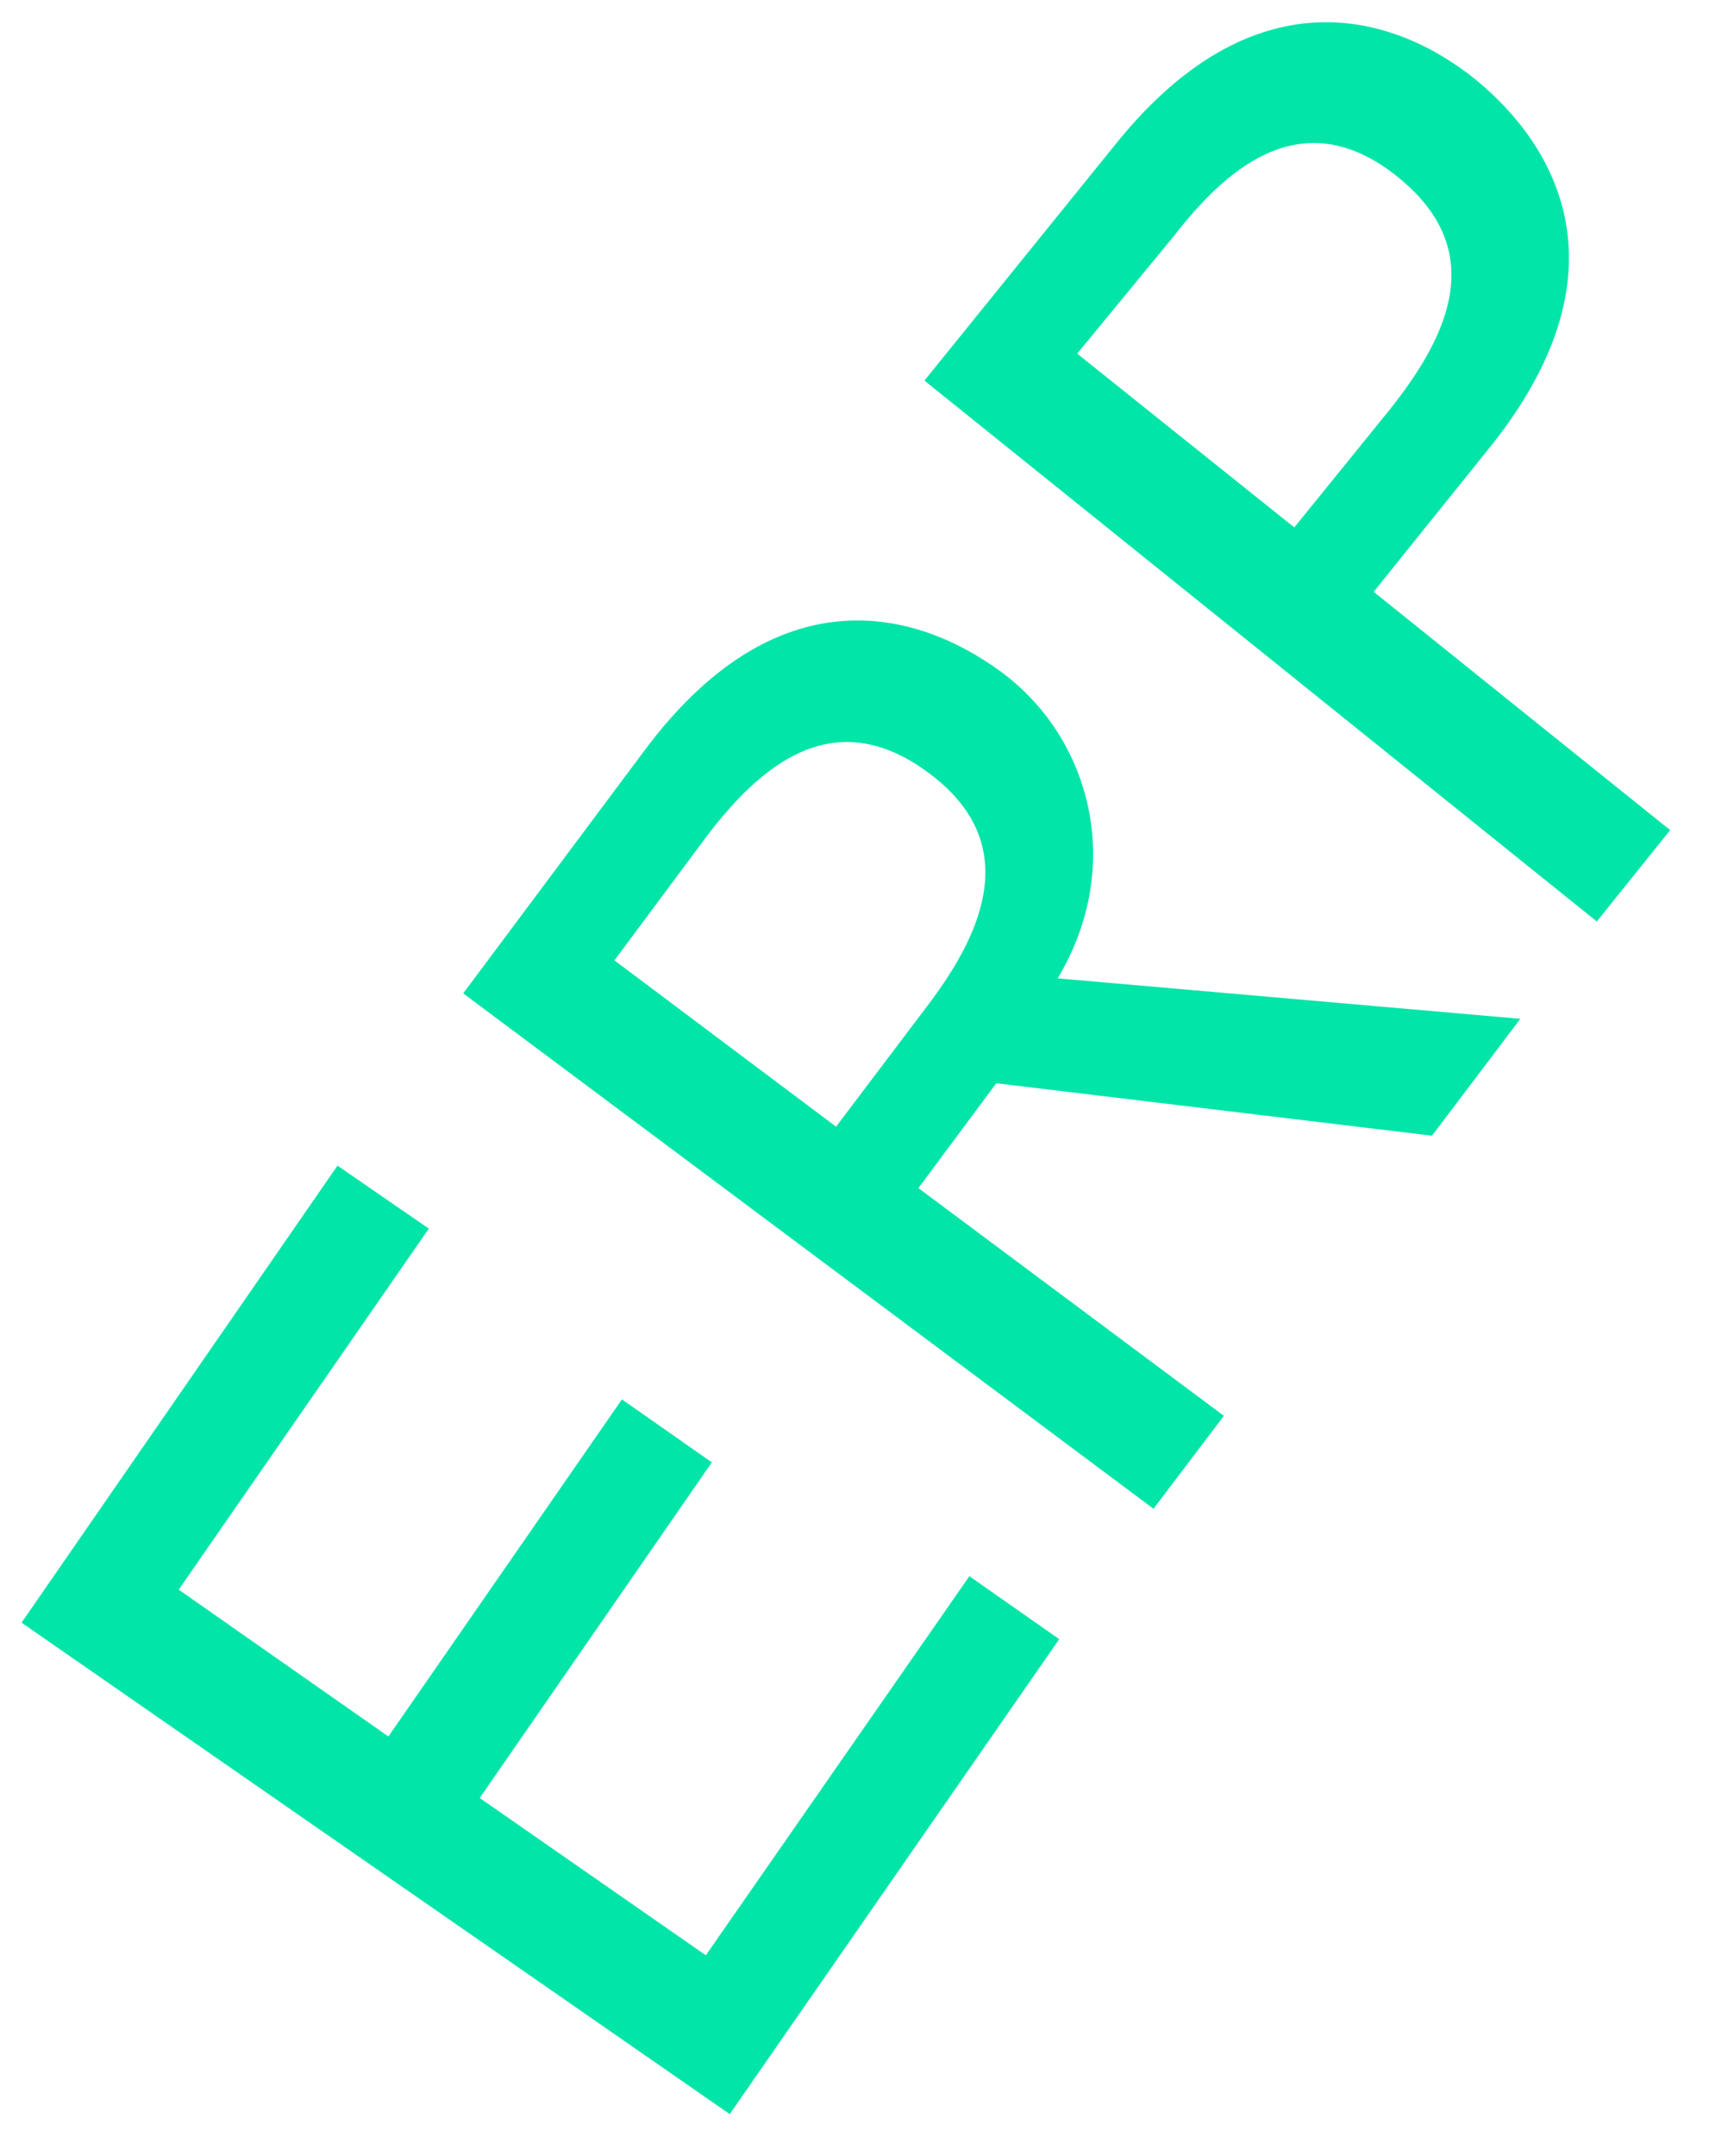
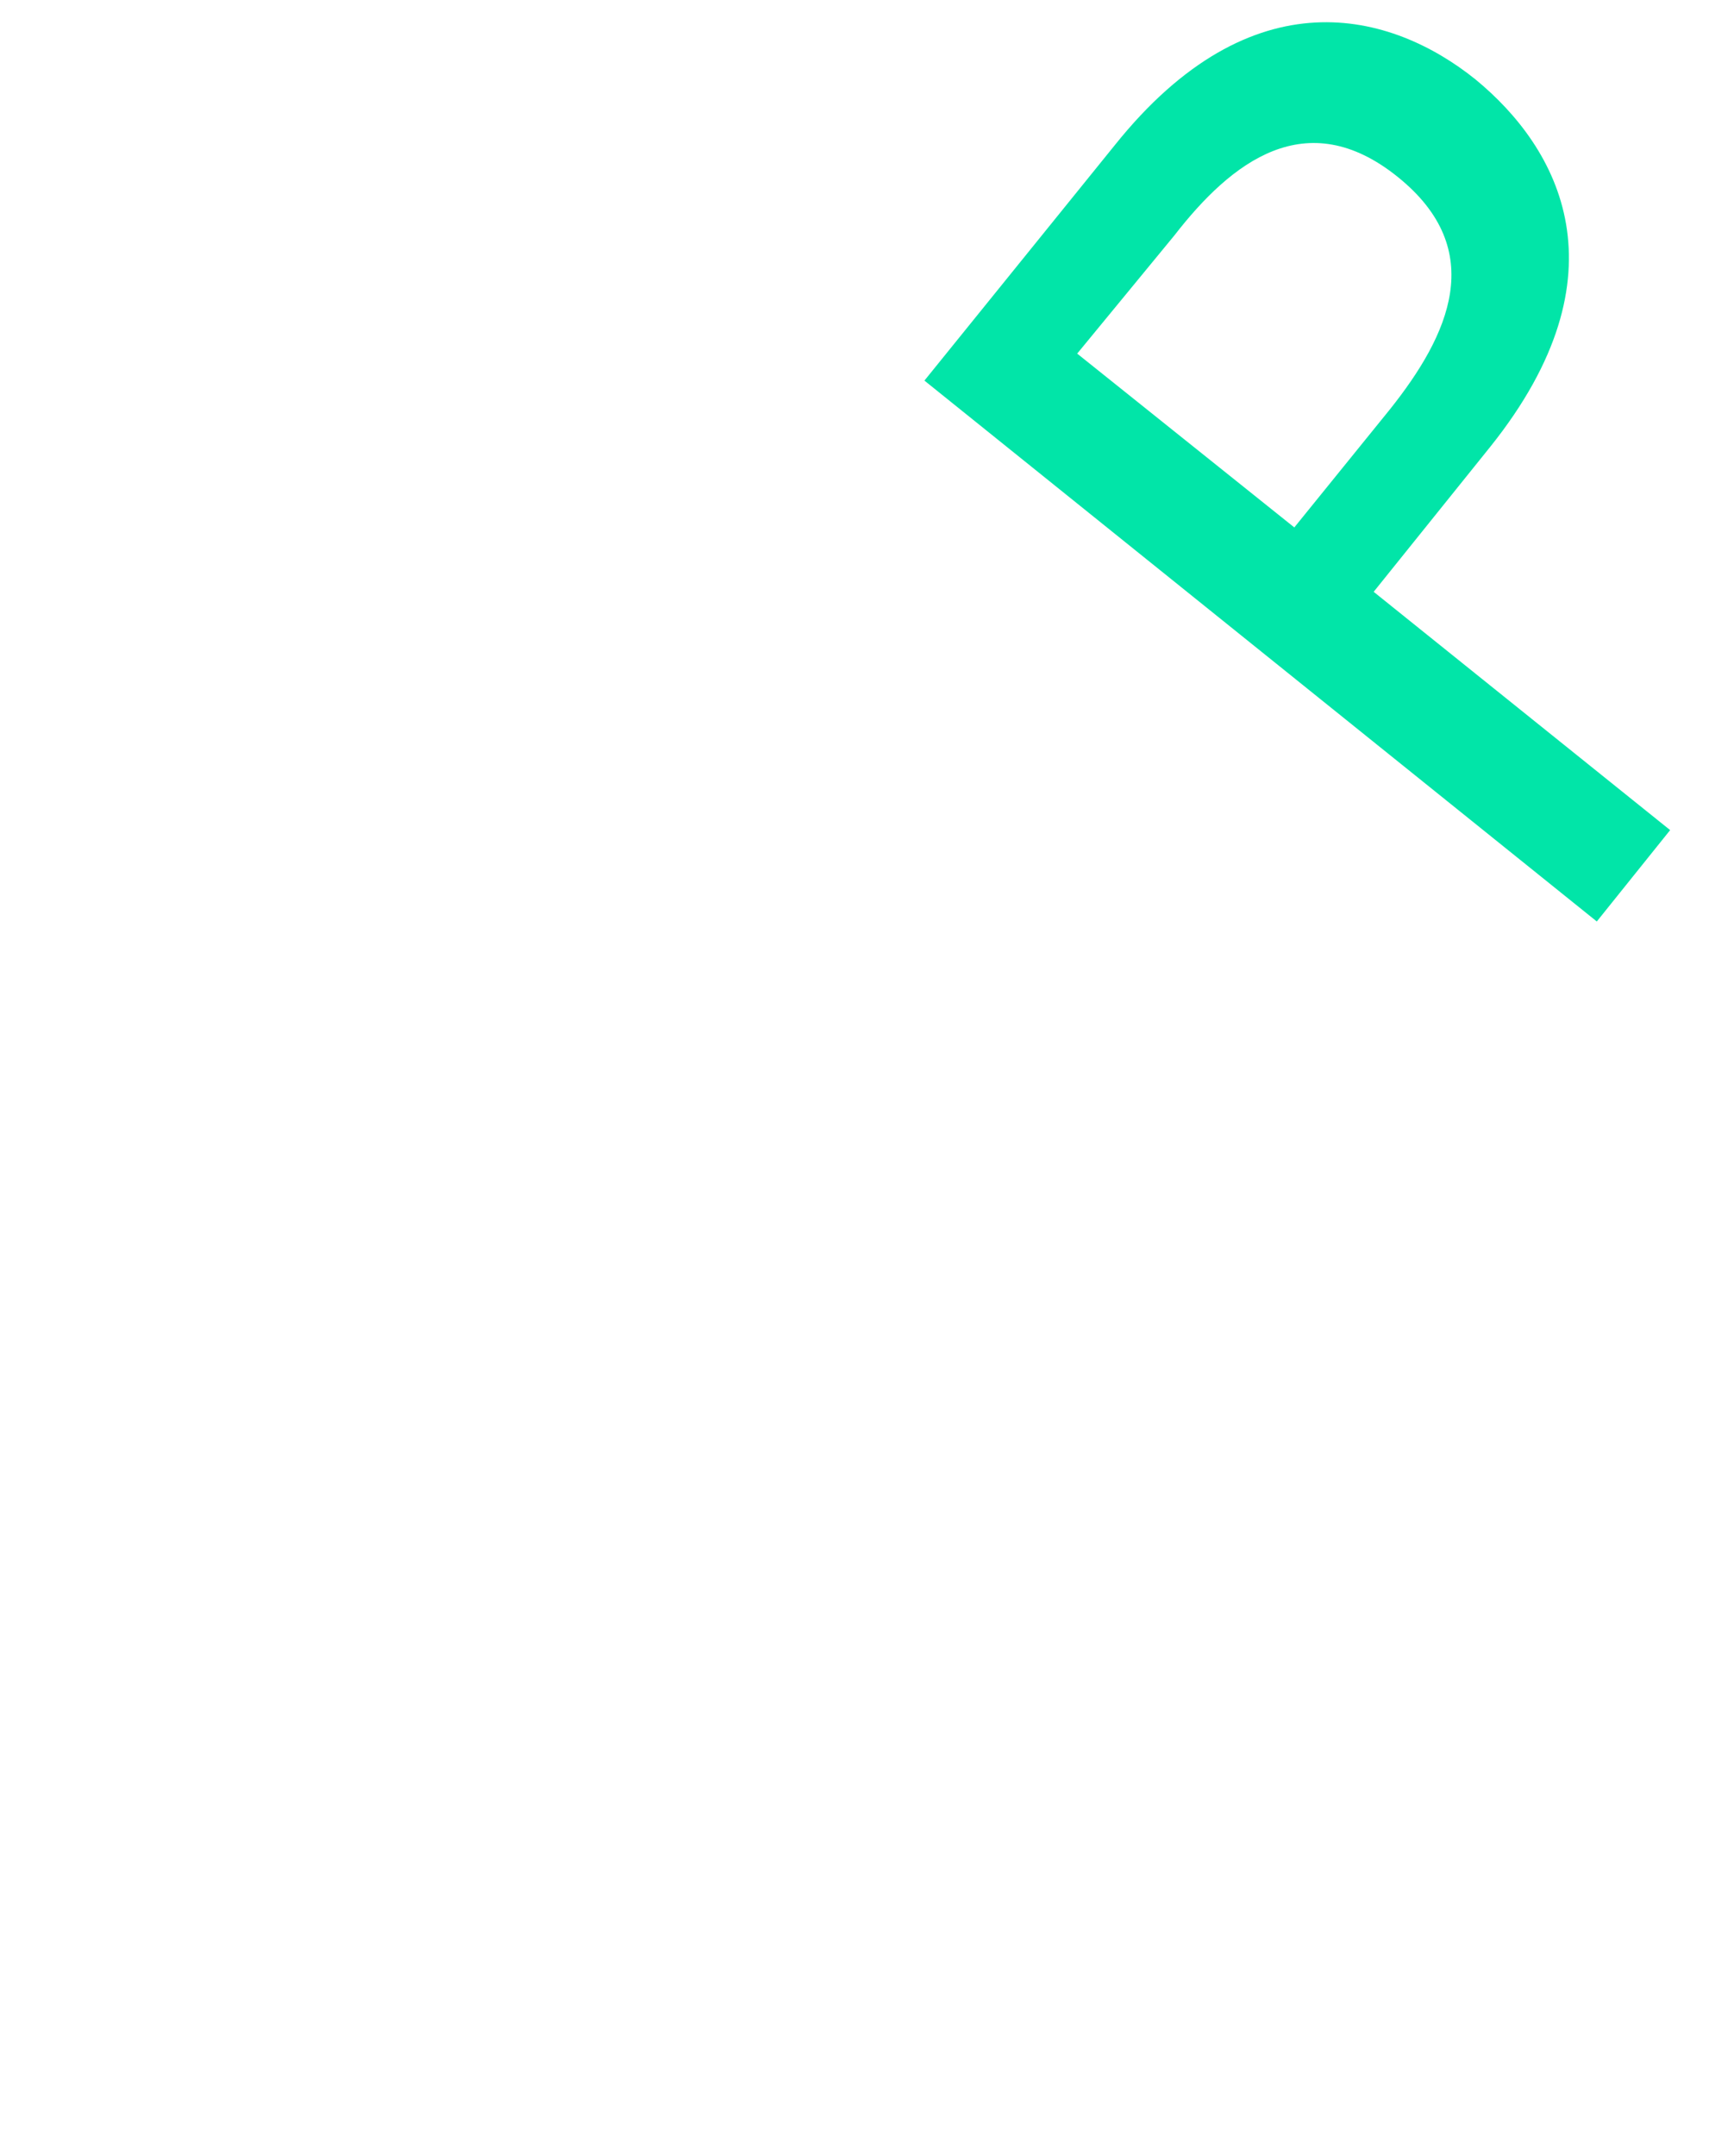
<svg xmlns="http://www.w3.org/2000/svg" width="23" height="29" viewBox="0 0 23 29" fill="none">
-   <path d="M13.046 21.2L9.499 26.299L6.456 24.183L9.58 19.669L8.37 18.822L5.227 23.356L2.405 21.381L5.771 16.525L4.542 15.678L0.29 21.825L9.821 28.435L14.255 22.047L13.046 21.2Z" fill="#01E5A8" />
-   <path d="M12.501 13.502L11.252 15.154L8.269 12.917L9.498 11.265C10.244 10.277 11.232 9.451 12.501 10.398C13.751 11.325 13.247 12.514 12.501 13.502ZM19.272 15.275L20.461 13.703L14.234 13.159C15.141 11.648 14.678 9.935 13.489 9.048C12.32 8.182 10.446 7.718 8.672 10.096L6.234 13.361L15.524 20.293L16.471 19.043L12.36 15.98L13.408 14.57L19.272 15.275Z" fill="#01E5A8" />
  <path d="M14.497 4.756L15.807 3.164C16.573 2.177 17.58 1.391 18.809 2.378C20.039 3.366 19.495 4.514 18.709 5.502L17.419 7.094L14.497 4.756ZM18.487 7.96L20.059 6.006C21.913 3.688 20.986 1.995 19.857 1.068C18.729 0.162 16.855 -0.362 15.001 1.955L12.441 5.119L21.49 12.394L22.477 11.165L18.487 7.96Z" fill="#01E5A8" />
</svg>